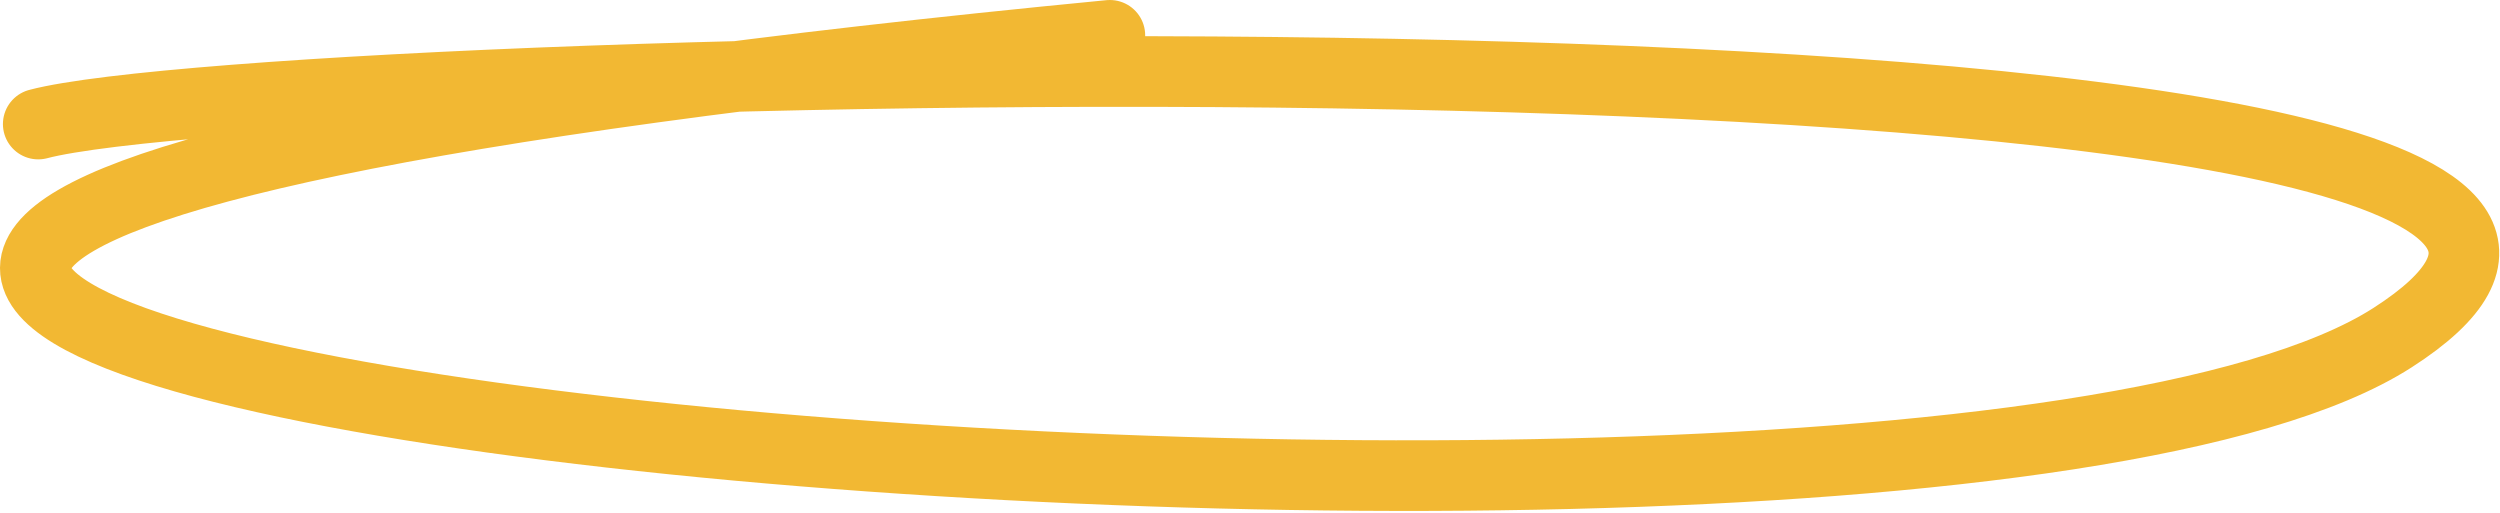
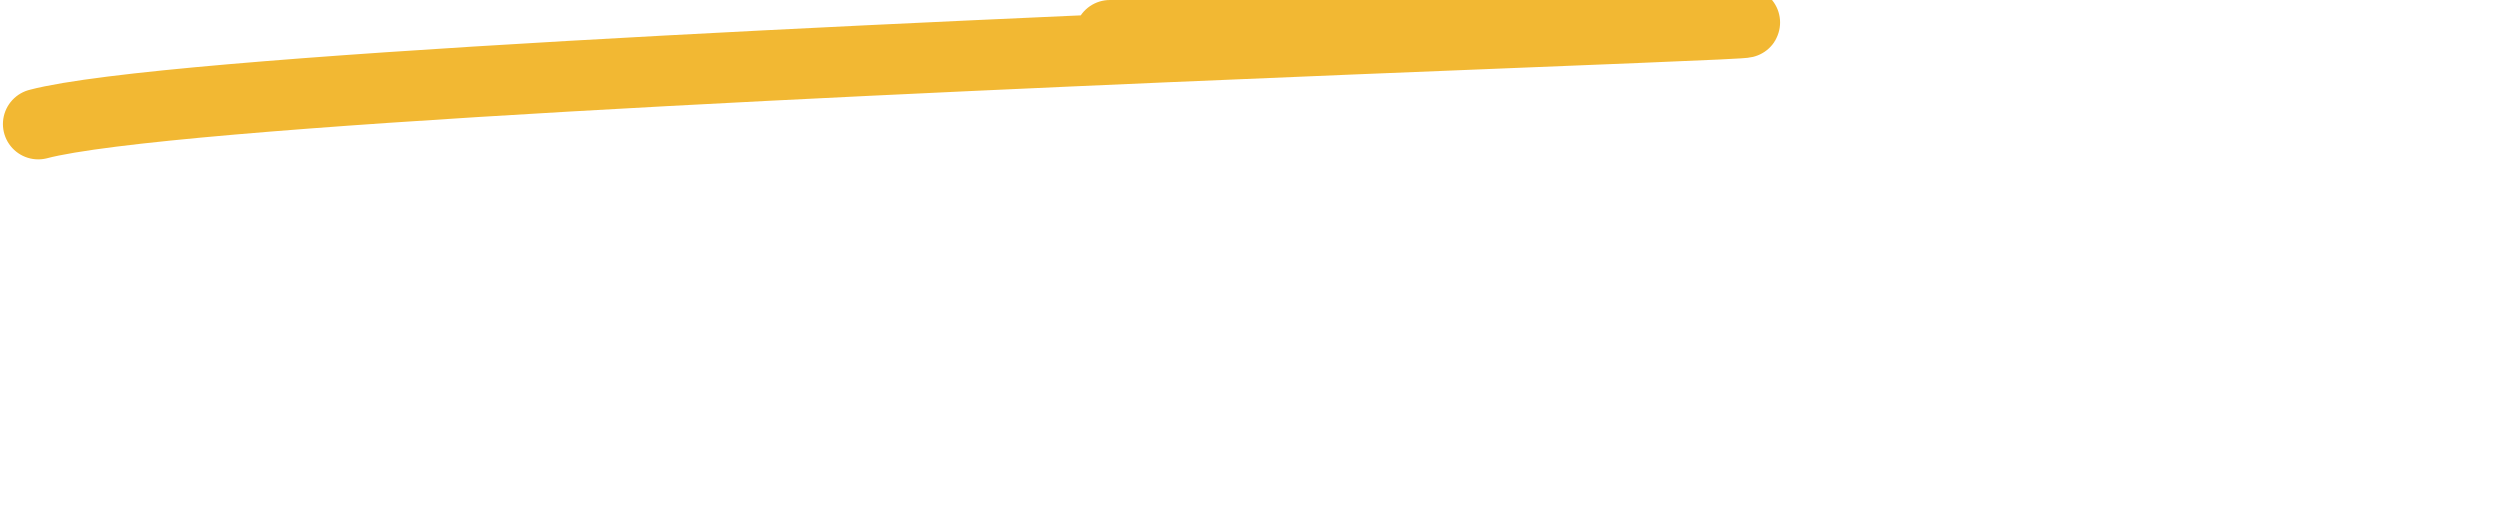
<svg xmlns="http://www.w3.org/2000/svg" width="531" height="109" viewBox="0 0 531 109" fill="none">
-   <path d="M235.736 7.501C-363.872 65.433 394.594 144.67 508.17 71.721C621.746 -1.228 61.953 12.18 8.12 26.35" stroke="#F2B833" stroke-width="15" stroke-linecap="round" />
+   <path d="M235.736 7.501C621.746 -1.228 61.953 12.18 8.12 26.35" stroke="#F2B833" stroke-width="15" stroke-linecap="round" />
</svg>